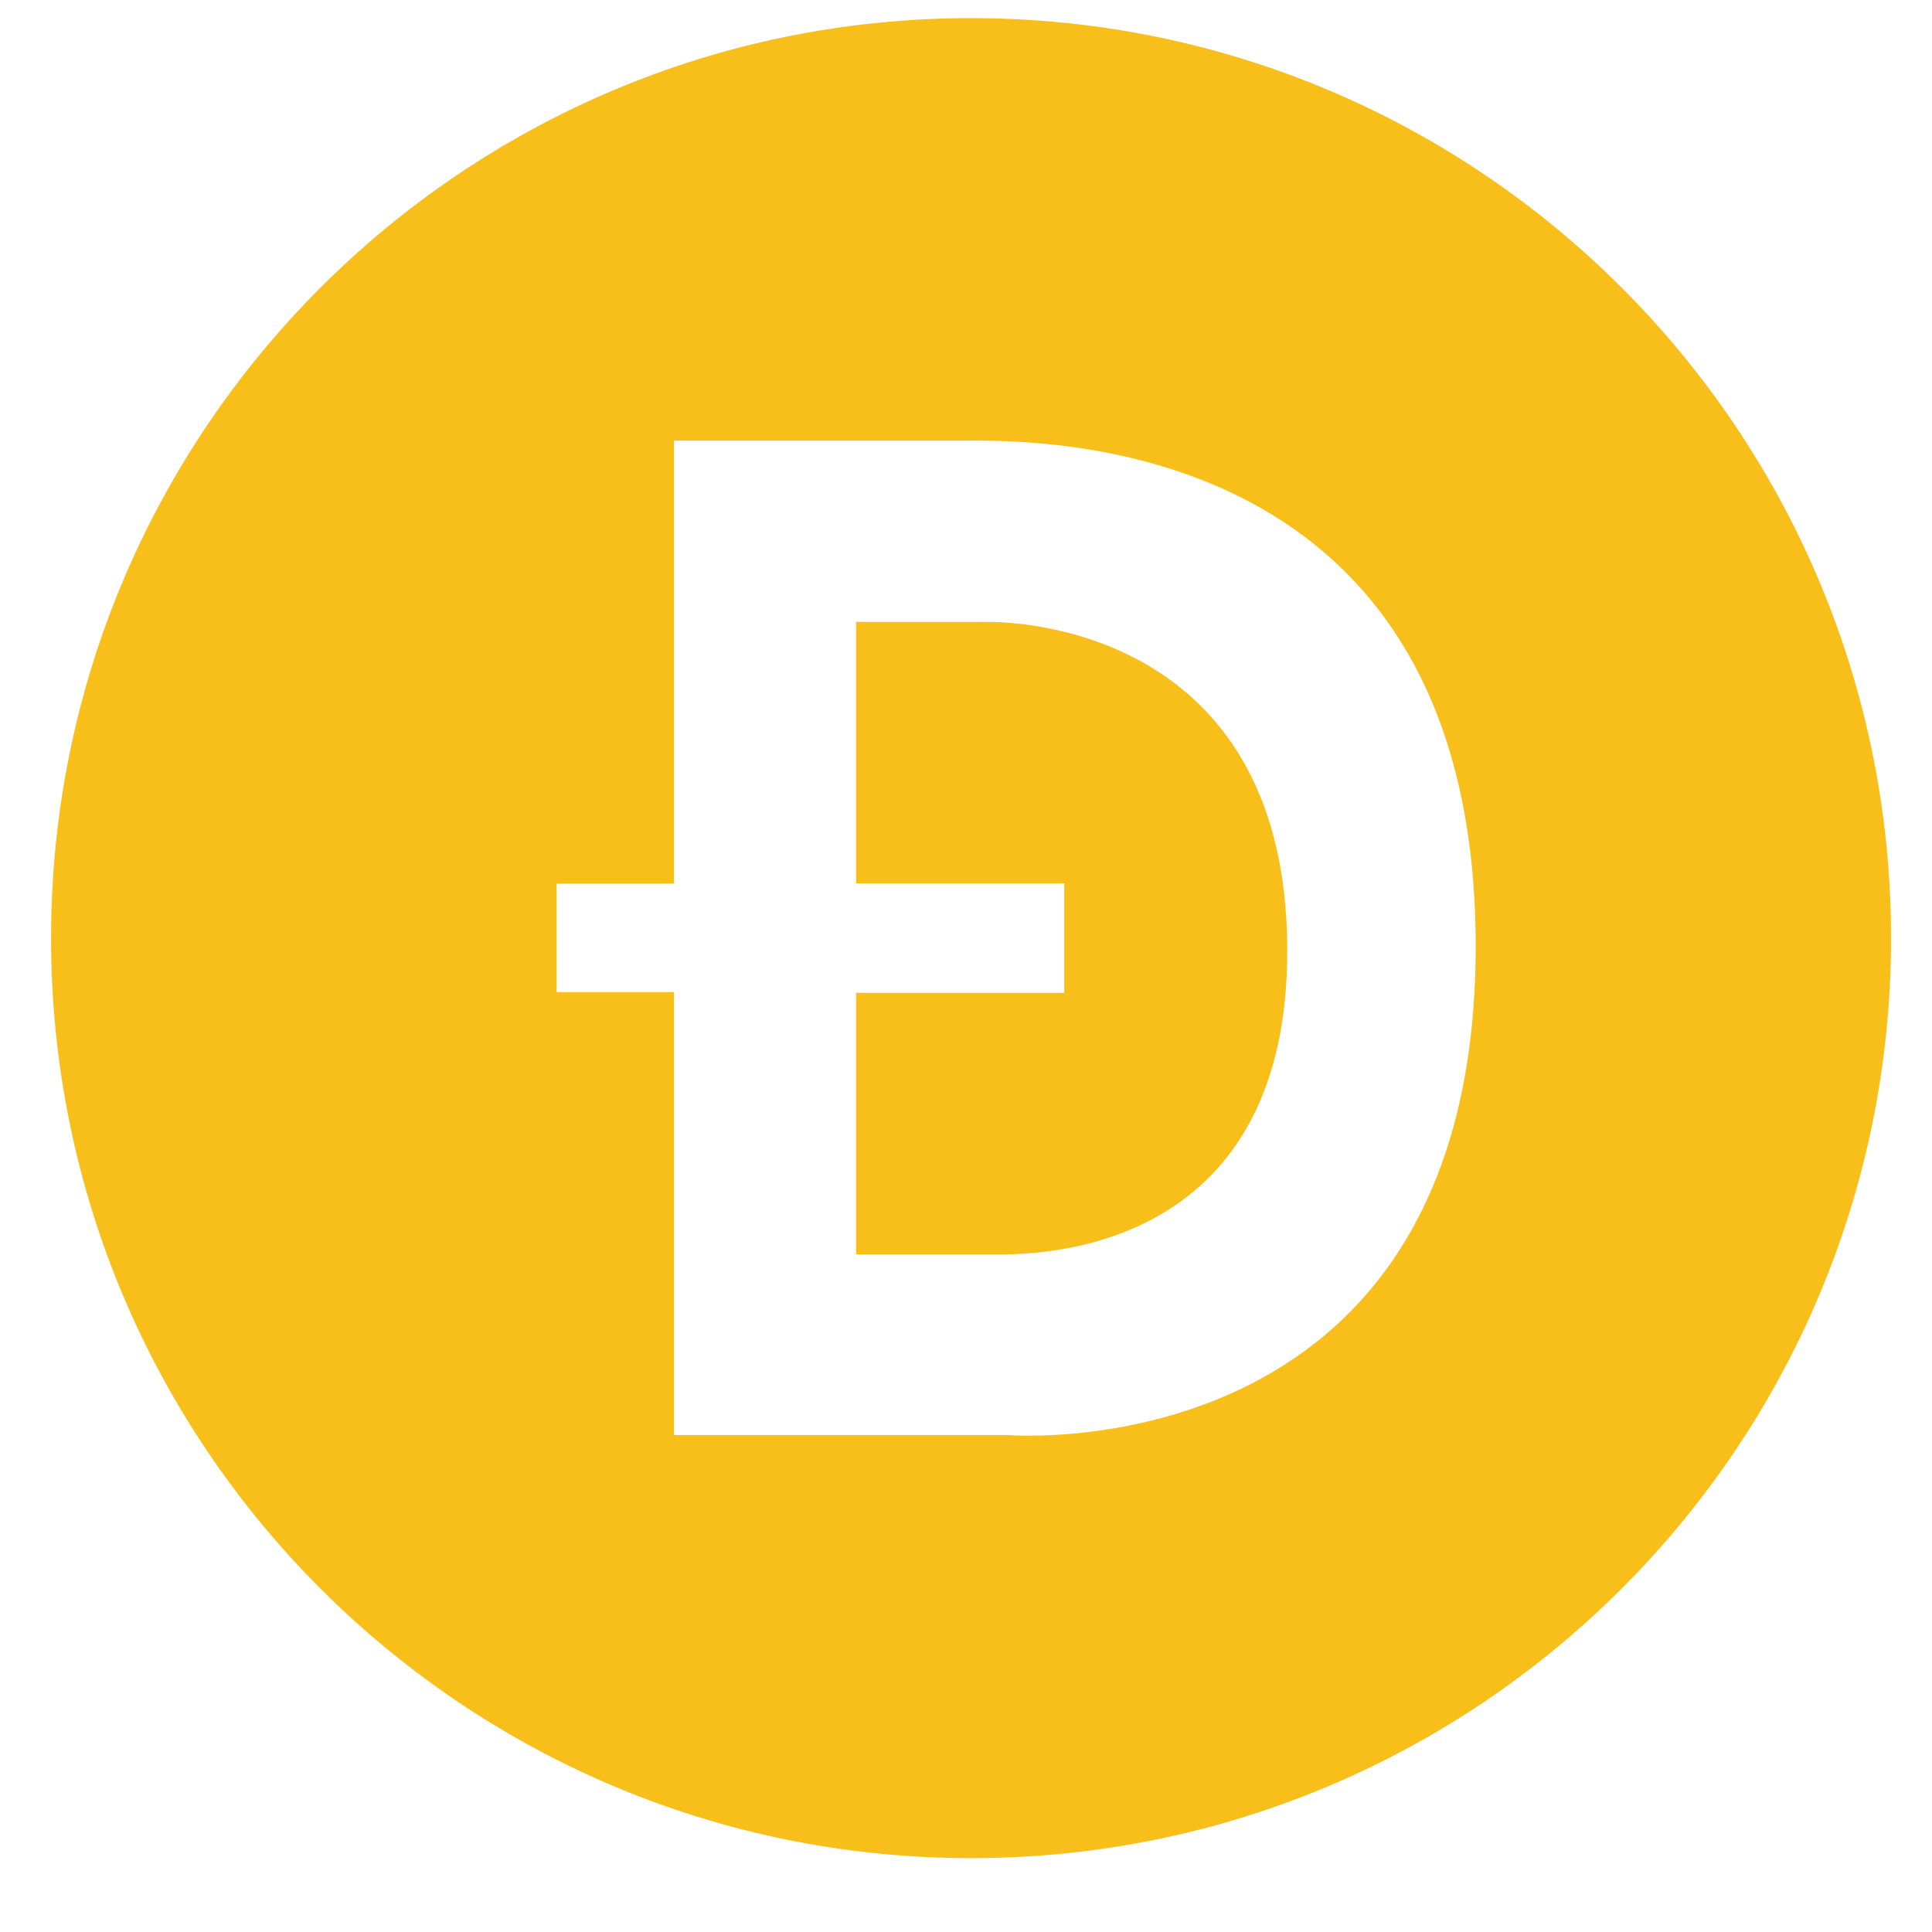
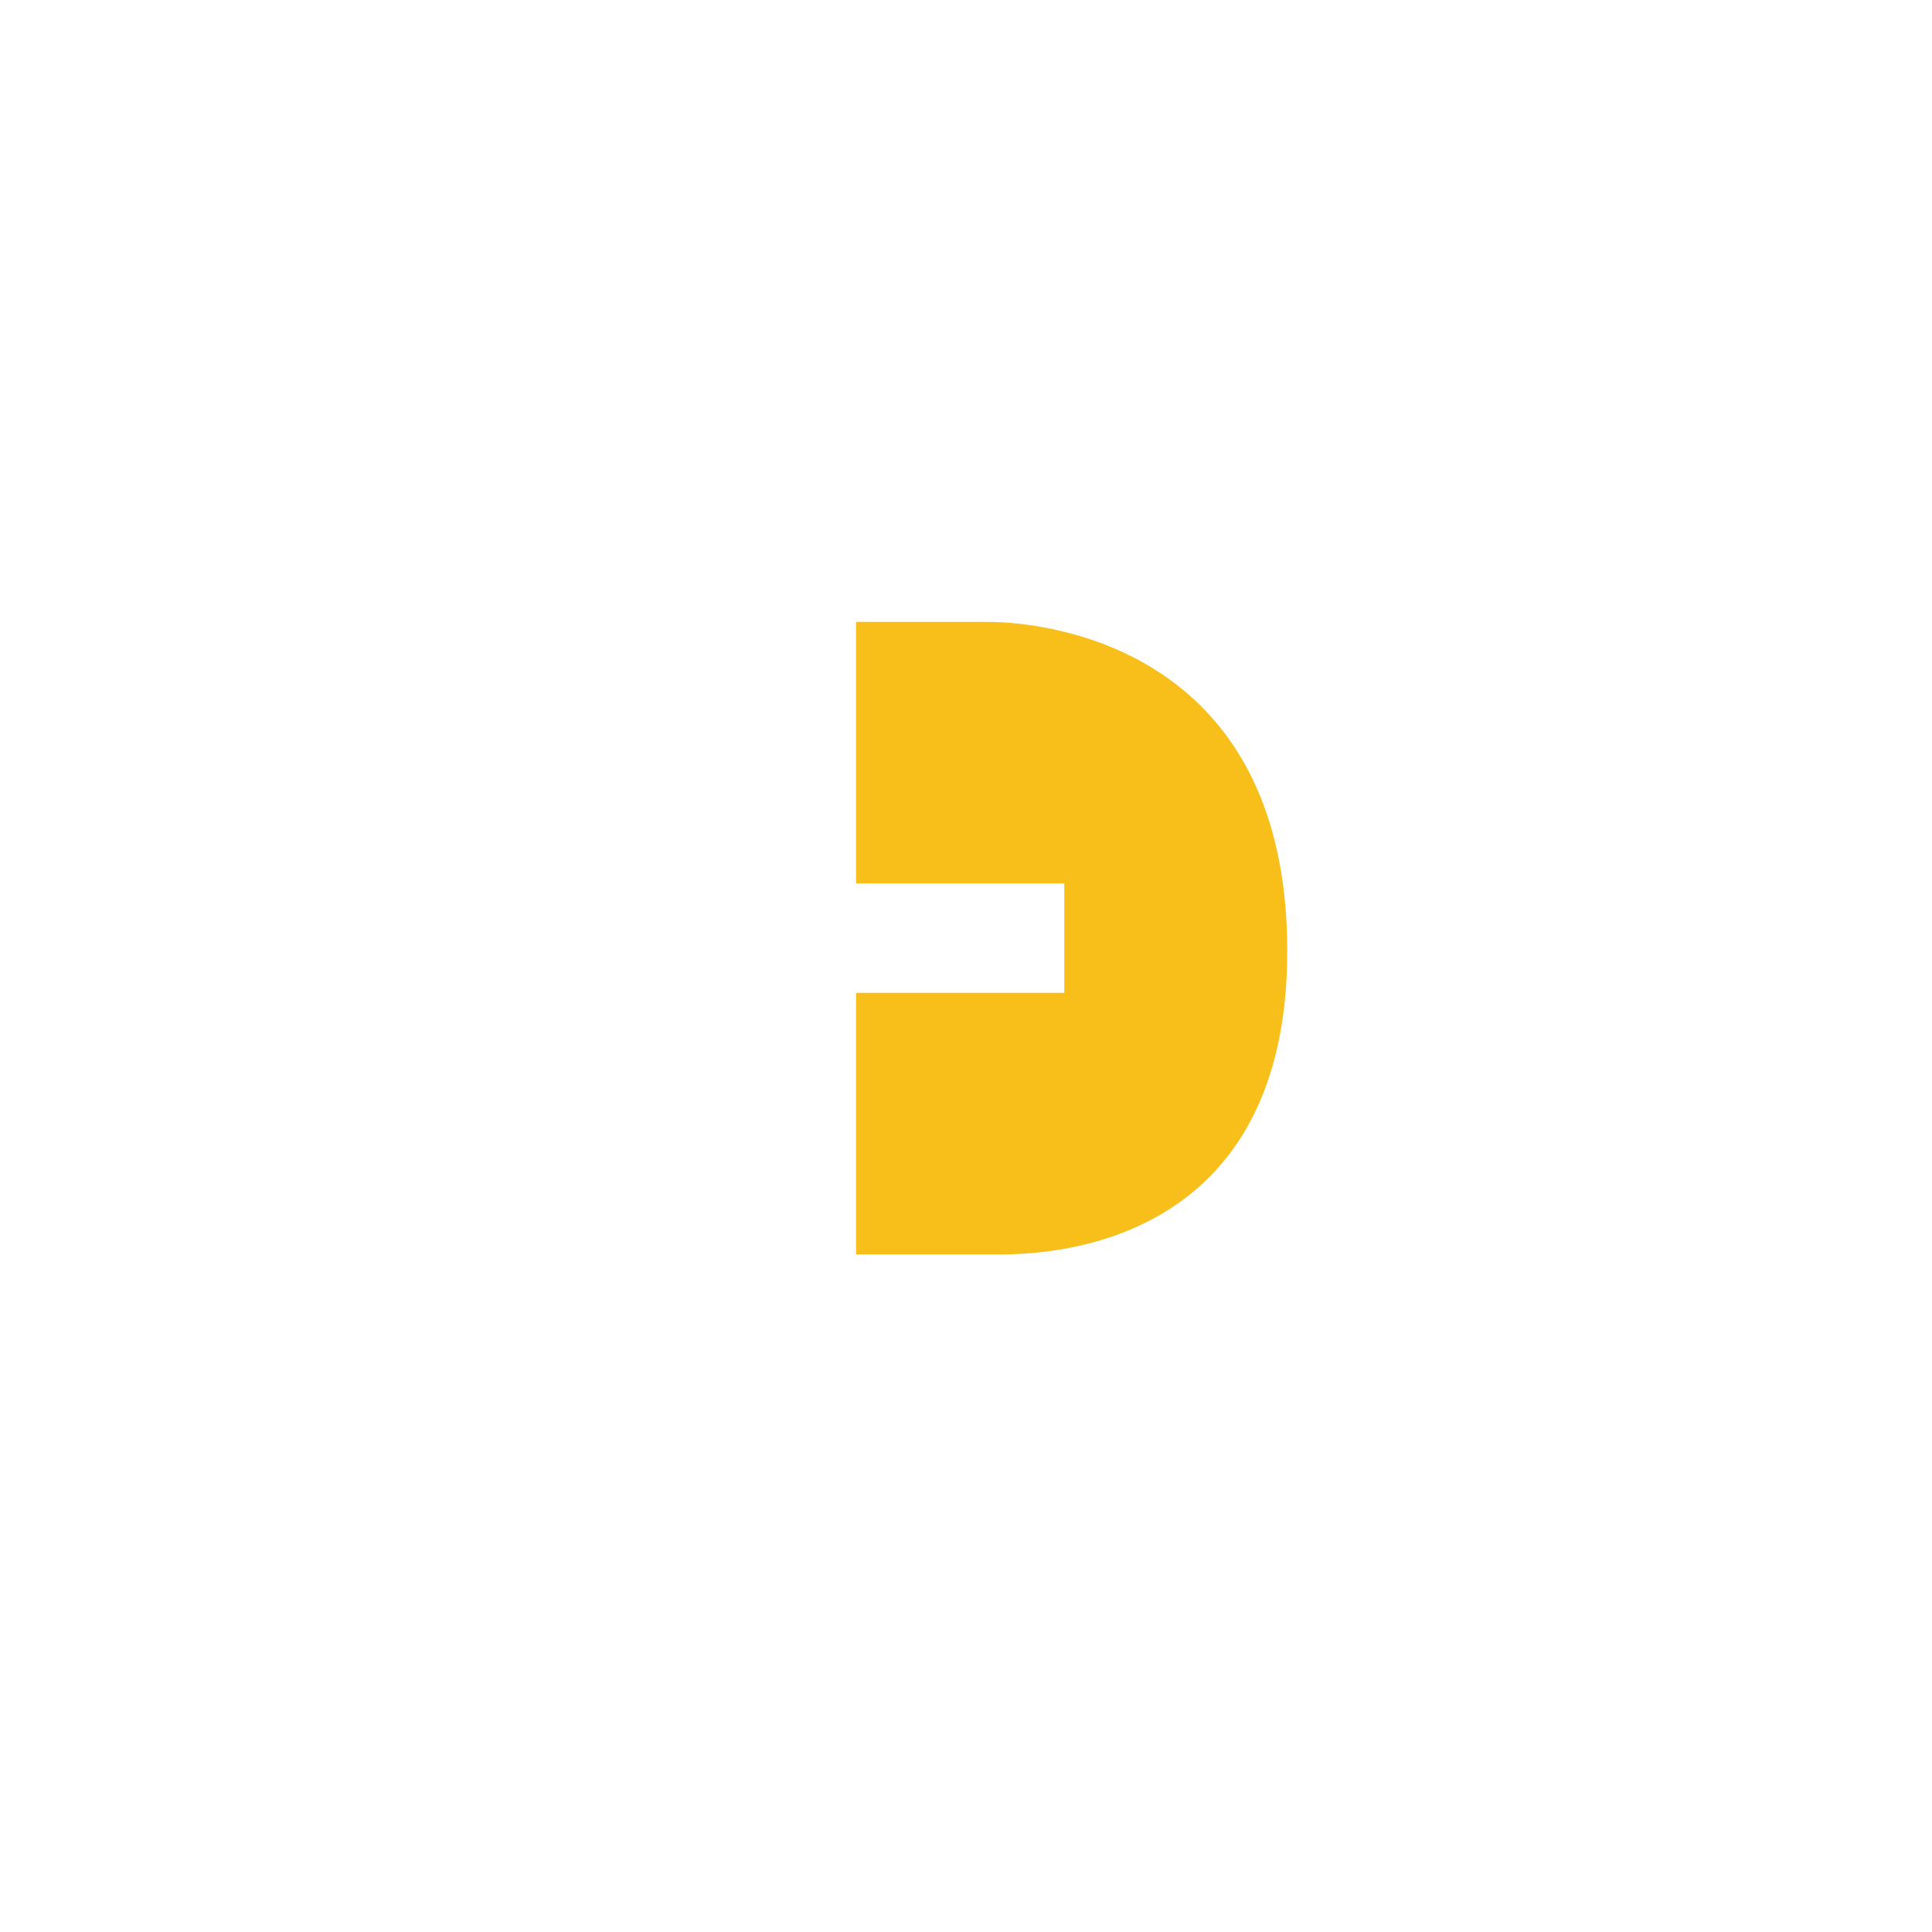
<svg xmlns="http://www.w3.org/2000/svg" width="21" height="21" viewBox="0 0 21 21" fill="none">
  <path d="M10.744 6.76H9.305V9.602H11.568V10.792H9.305V13.635H10.814C11.201 13.635 13.997 13.679 13.992 10.328C13.988 6.977 11.282 6.76 10.744 6.76Z" fill="#F8BF1A" />
-   <path fill-rule="evenodd" clip-rule="evenodd" d="M0.555 10.197C0.555 4.674 5.032 0.197 10.555 0.197C16.078 0.197 20.555 4.674 20.555 10.197C20.555 15.72 16.078 20.197 10.555 20.197C5.032 20.197 0.555 15.72 0.555 10.197ZM7.326 15.598H10.948C10.948 15.598 16.04 16.025 16.04 10.284C16.04 4.766 11.39 4.785 10.491 4.789C10.47 4.789 10.451 4.789 10.434 4.789H7.326V9.604H6.05V10.784H7.326V15.598Z" fill="#F8BF1A" />
</svg>